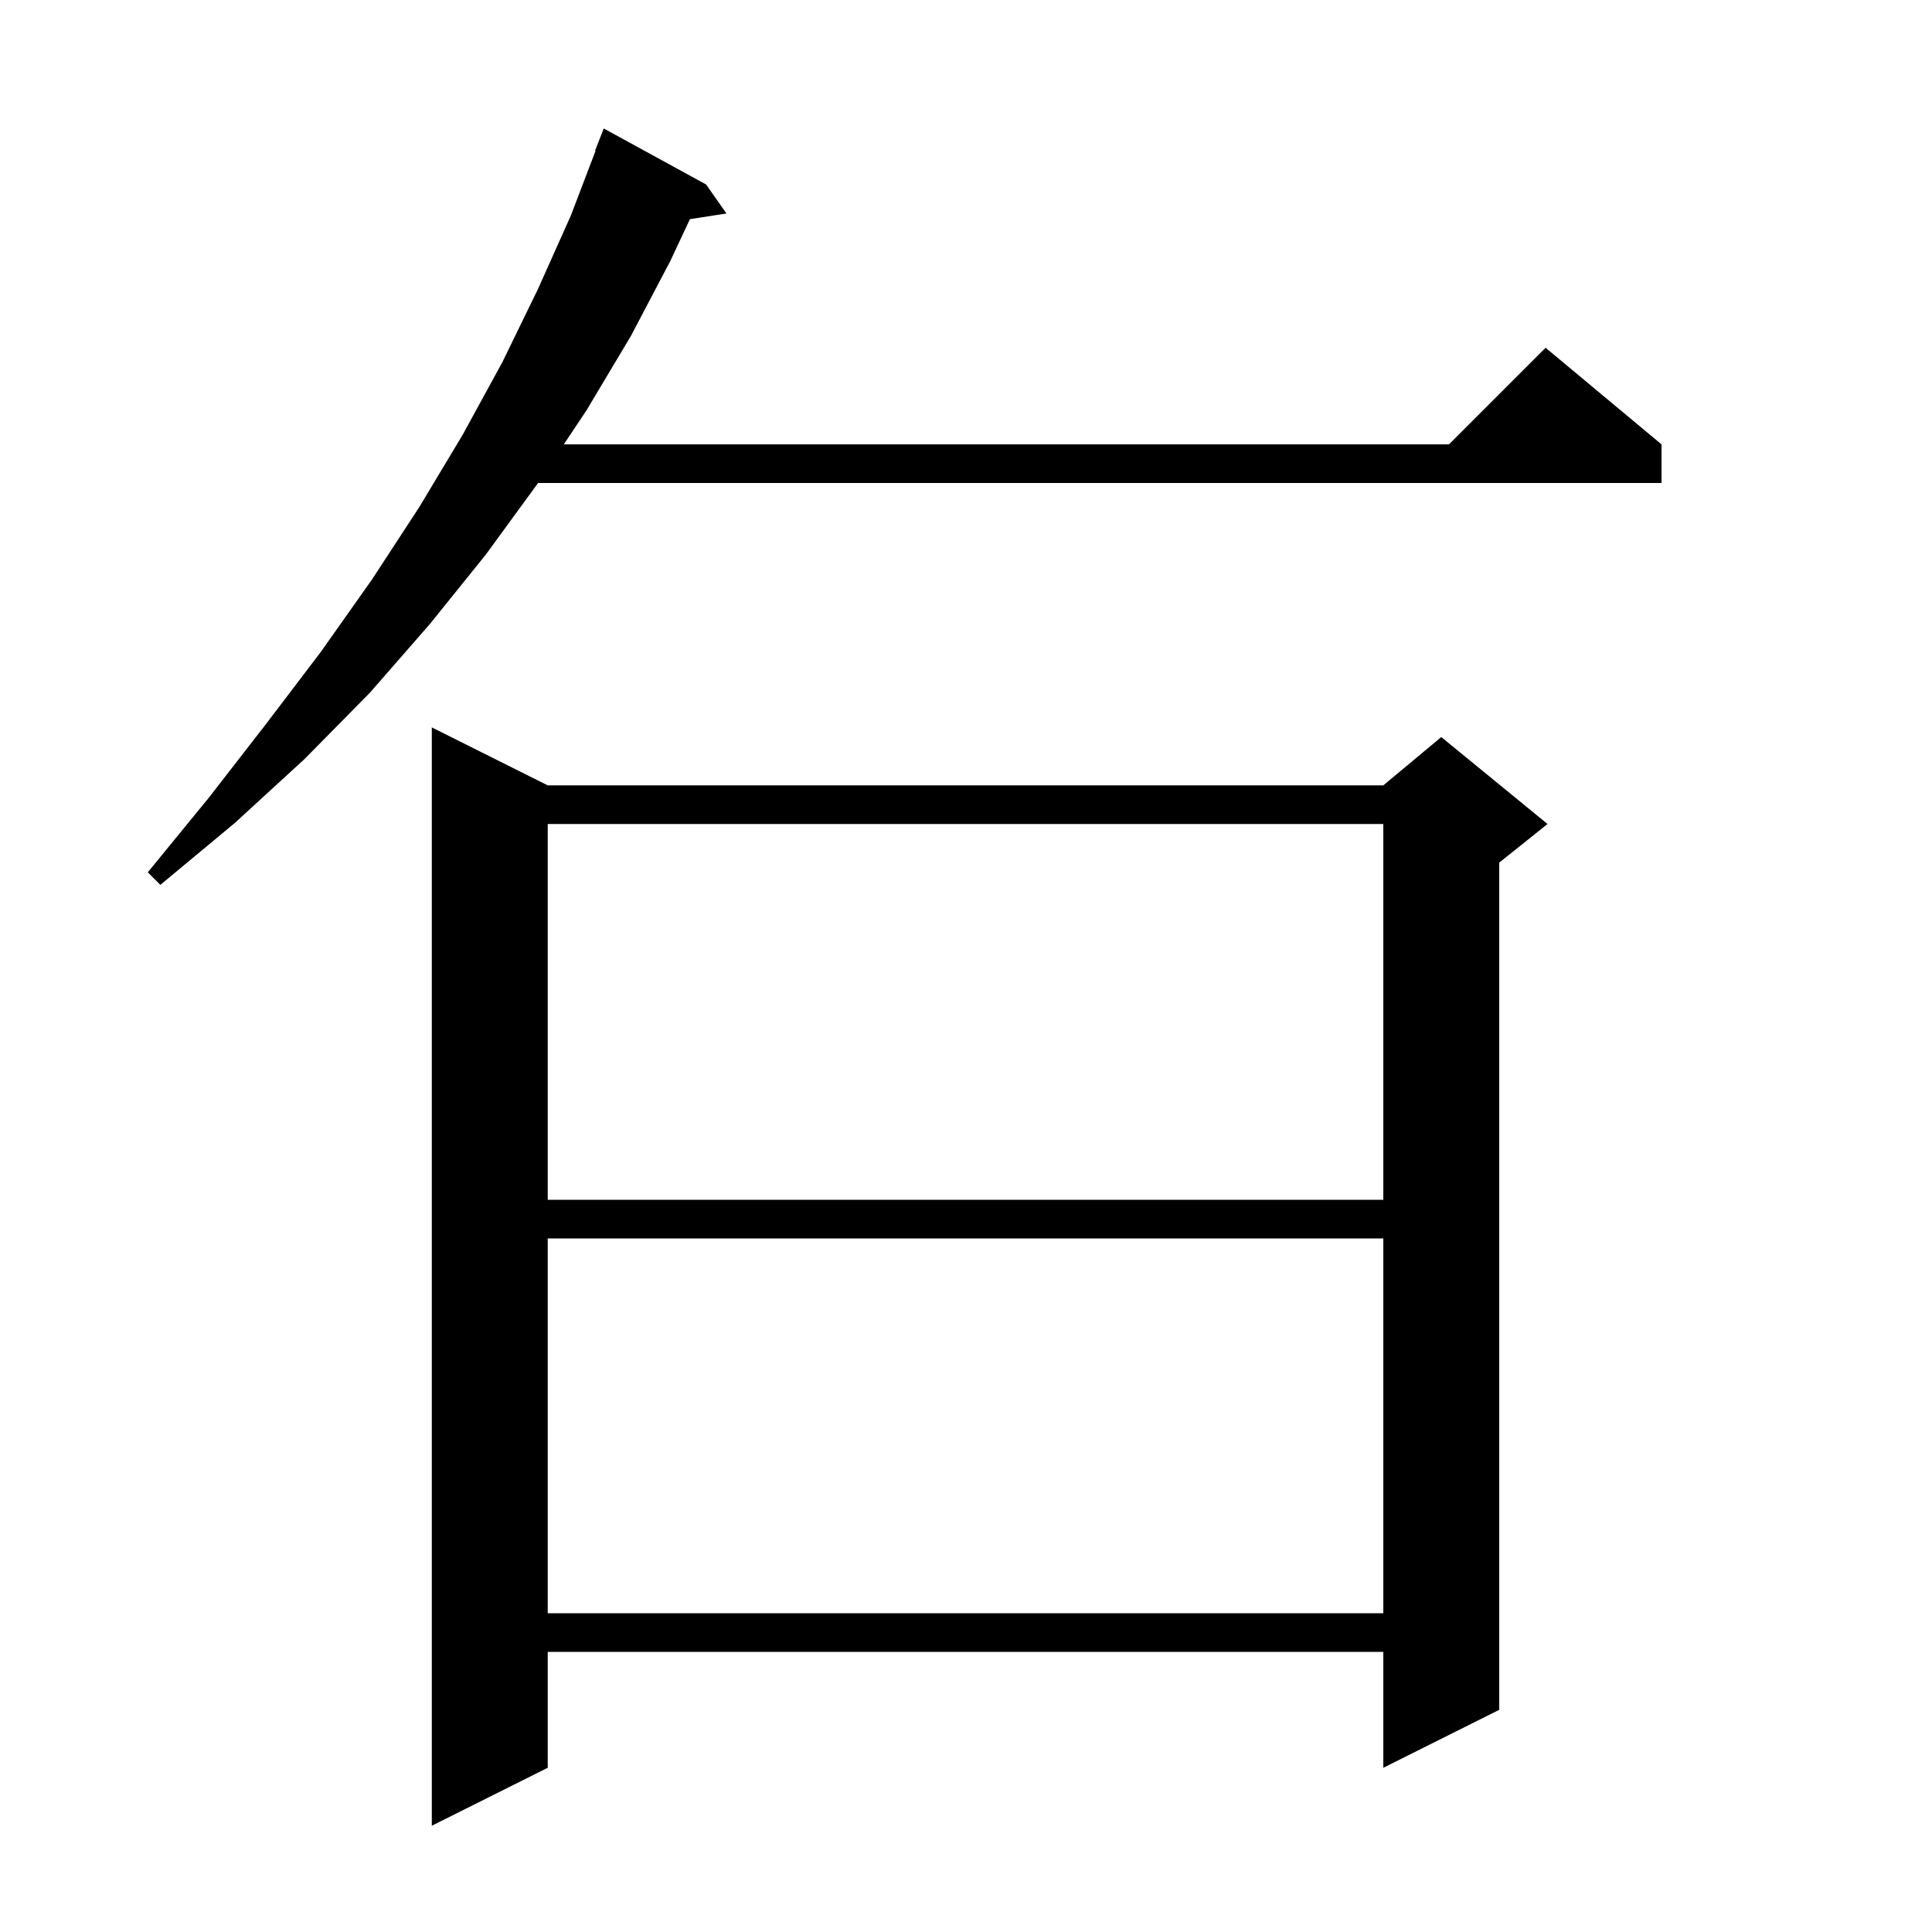
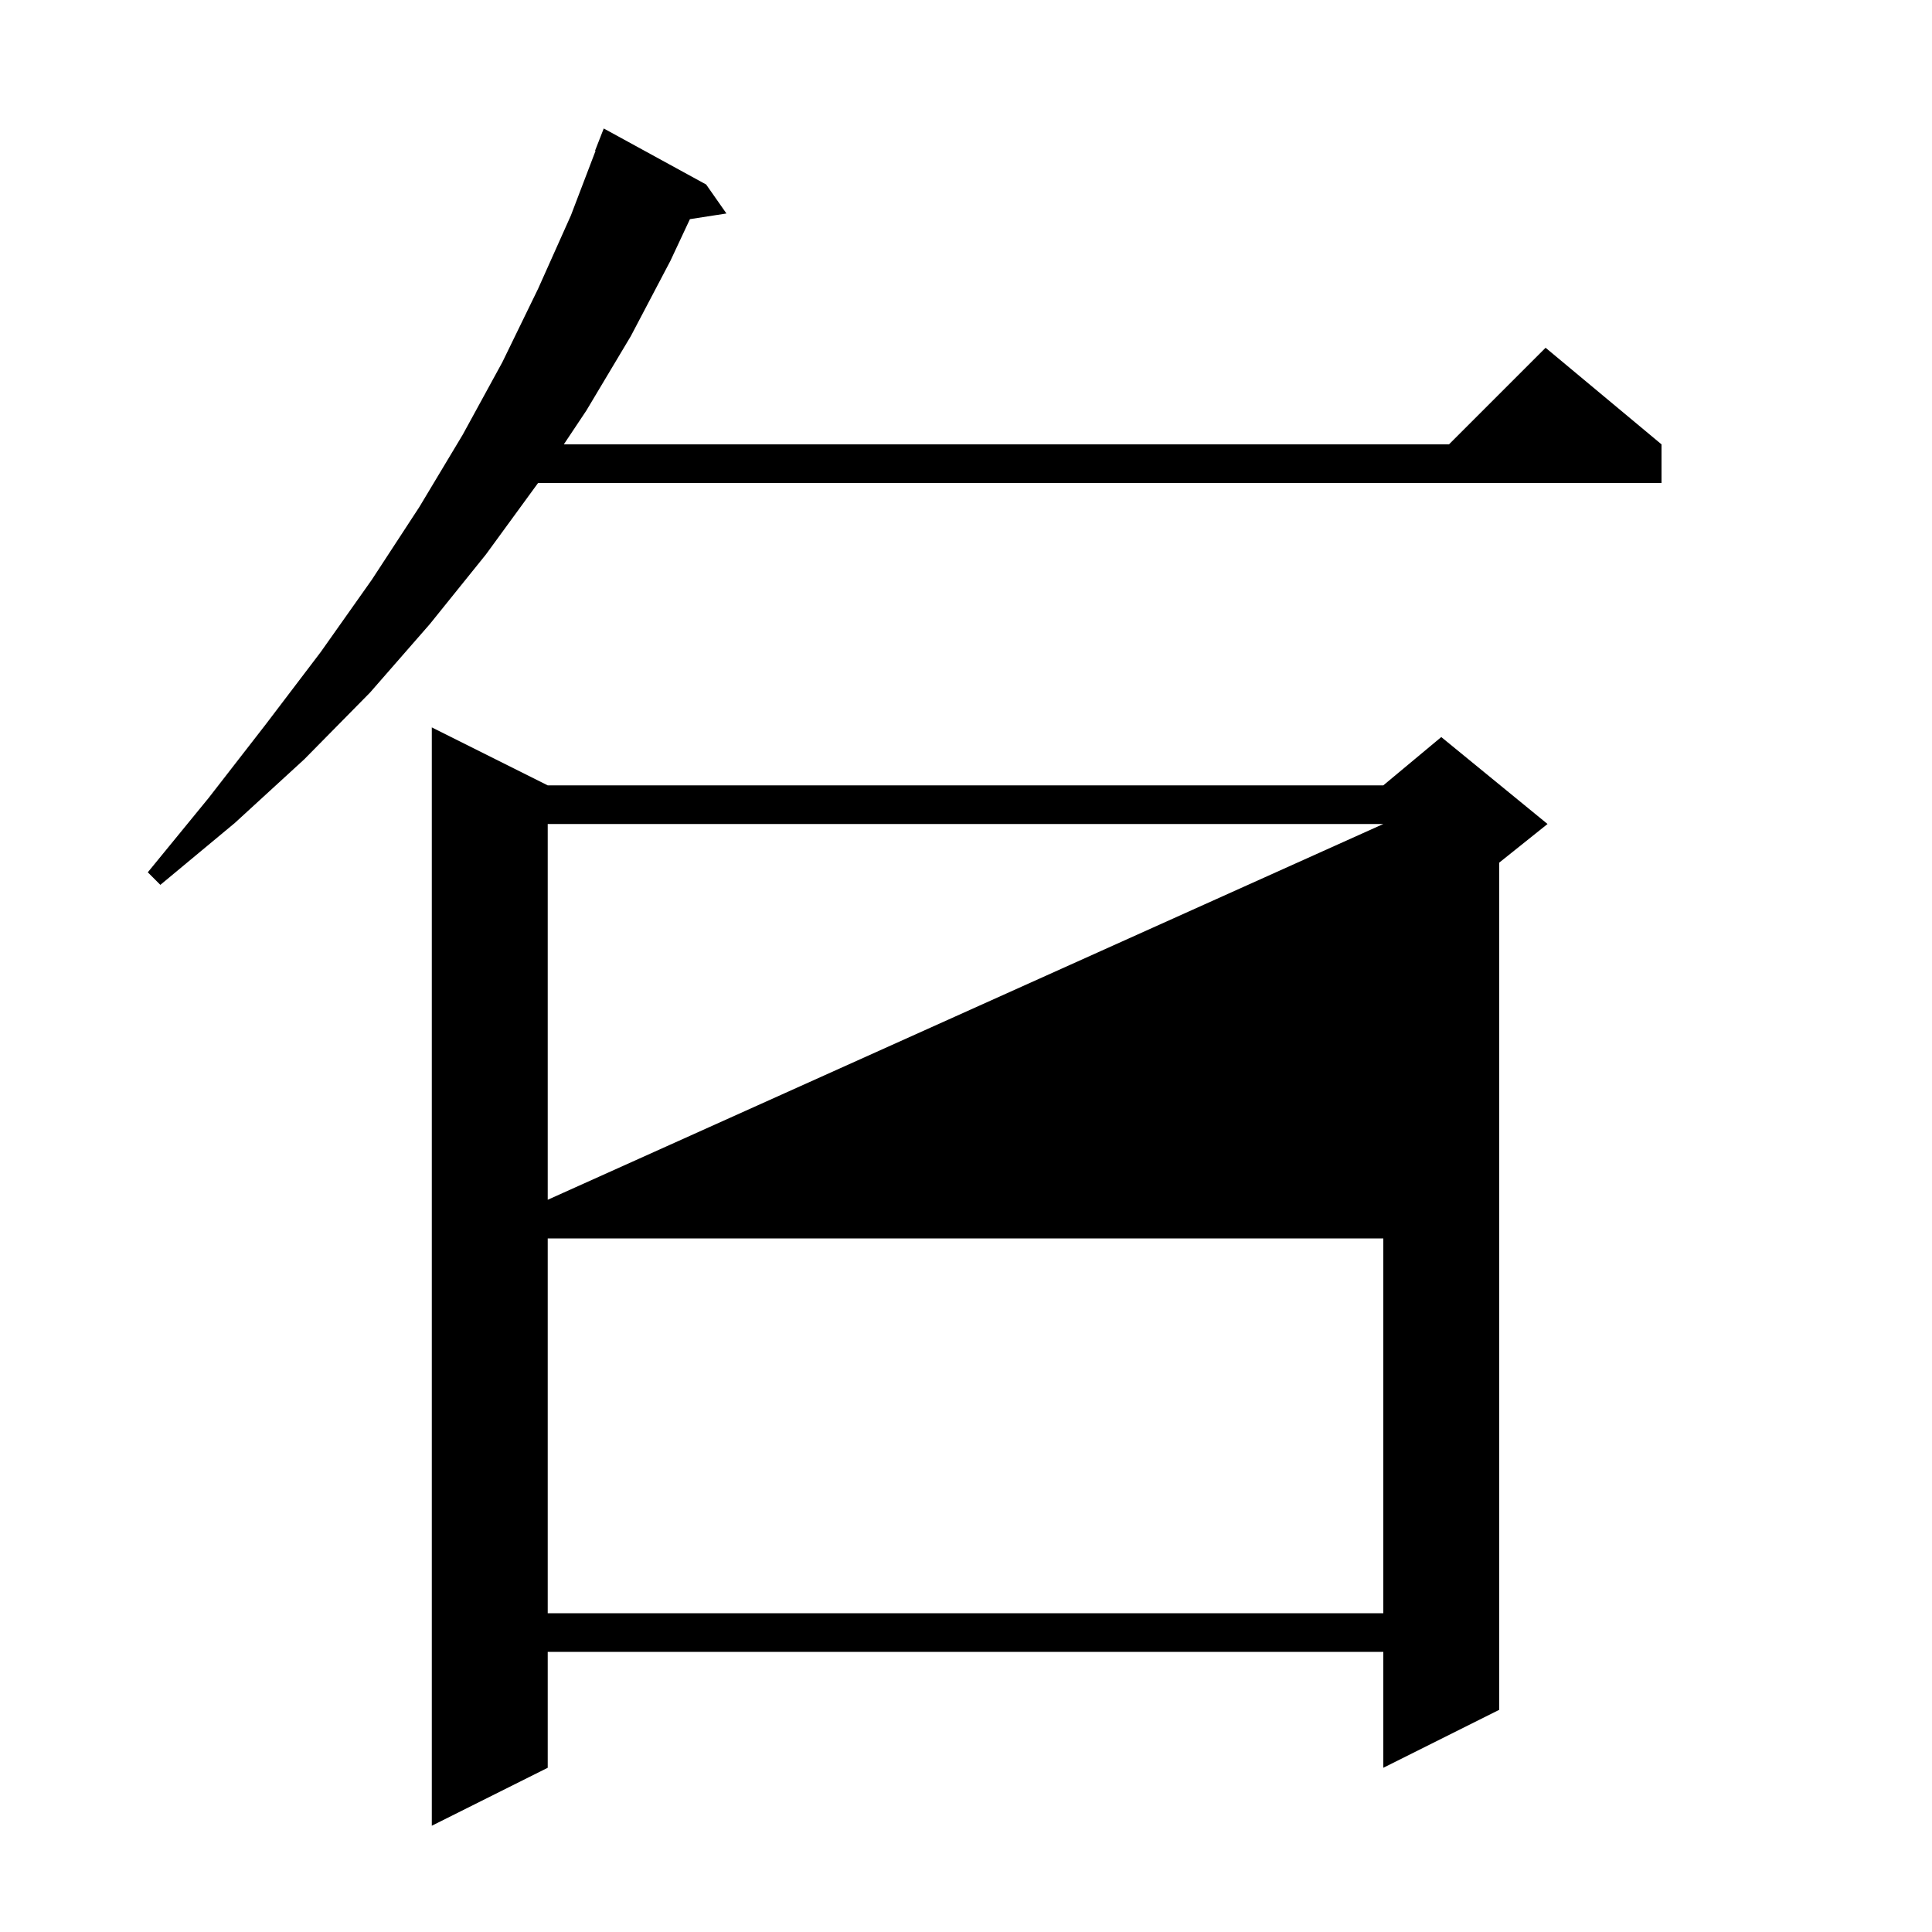
<svg xmlns="http://www.w3.org/2000/svg" version="1.1" baseProfile="full" viewBox="0 0 200 200" width="200" height="200">
  <g fill="currentColor">
-     <path d="M 56.7 81.3 L 143.2 81.3 L 149.2 76.3 L 160.2 85.3 L 155.2 89.3 L 155.2 177.0 L 143.2 183.0 L 143.2 171.0 L 56.7 171.0 L 56.7 183.0 L 44.7 189.0 L 44.7 75.3 Z M 56.7 128.2 L 56.7 167.0 L 143.2 167.0 L 143.2 128.2 Z M 56.7 85.3 L 56.7 124.2 L 143.2 124.2 L 143.2 85.3 Z M 73.1 19.1 L 75.2 22.1 L 71.42 22.687 L 69.4 27.0 L 65.3 34.8 L 60.7 42.5 L 58.367 46.0 L 150.0 46.0 L 160.0 36.0 L 172.0 46.0 L 172.0 50.0 L 55.7 50.0 L 50.3 57.4 L 44.5 64.6 L 38.3 71.7 L 31.5 78.6 L 24.3 85.2 L 16.6 91.6 L 15.3 90.3 L 21.6 82.6 L 27.5 75.0 L 33.2 67.5 L 38.5 60.0 L 43.4 52.5 L 47.9 45.0 L 52.0 37.5 L 55.7 29.9 L 59.1 22.3 L 61.651 15.615 L 61.6 15.6 L 62.5 13.3 Z " />
+     <path d="M 56.7 81.3 L 143.2 81.3 L 149.2 76.3 L 160.2 85.3 L 155.2 89.3 L 155.2 177.0 L 143.2 183.0 L 143.2 171.0 L 56.7 171.0 L 56.7 183.0 L 44.7 189.0 L 44.7 75.3 Z M 56.7 128.2 L 56.7 167.0 L 143.2 167.0 L 143.2 128.2 Z M 56.7 85.3 L 56.7 124.2 L 143.2 85.3 Z M 73.1 19.1 L 75.2 22.1 L 71.42 22.687 L 69.4 27.0 L 65.3 34.8 L 60.7 42.5 L 58.367 46.0 L 150.0 46.0 L 160.0 36.0 L 172.0 46.0 L 172.0 50.0 L 55.7 50.0 L 50.3 57.4 L 44.5 64.6 L 38.3 71.7 L 31.5 78.6 L 24.3 85.2 L 16.6 91.6 L 15.3 90.3 L 21.6 82.6 L 27.5 75.0 L 33.2 67.5 L 38.5 60.0 L 43.4 52.5 L 47.9 45.0 L 52.0 37.5 L 55.7 29.9 L 59.1 22.3 L 61.651 15.615 L 61.6 15.6 L 62.5 13.3 Z " />
  </g>
</svg>